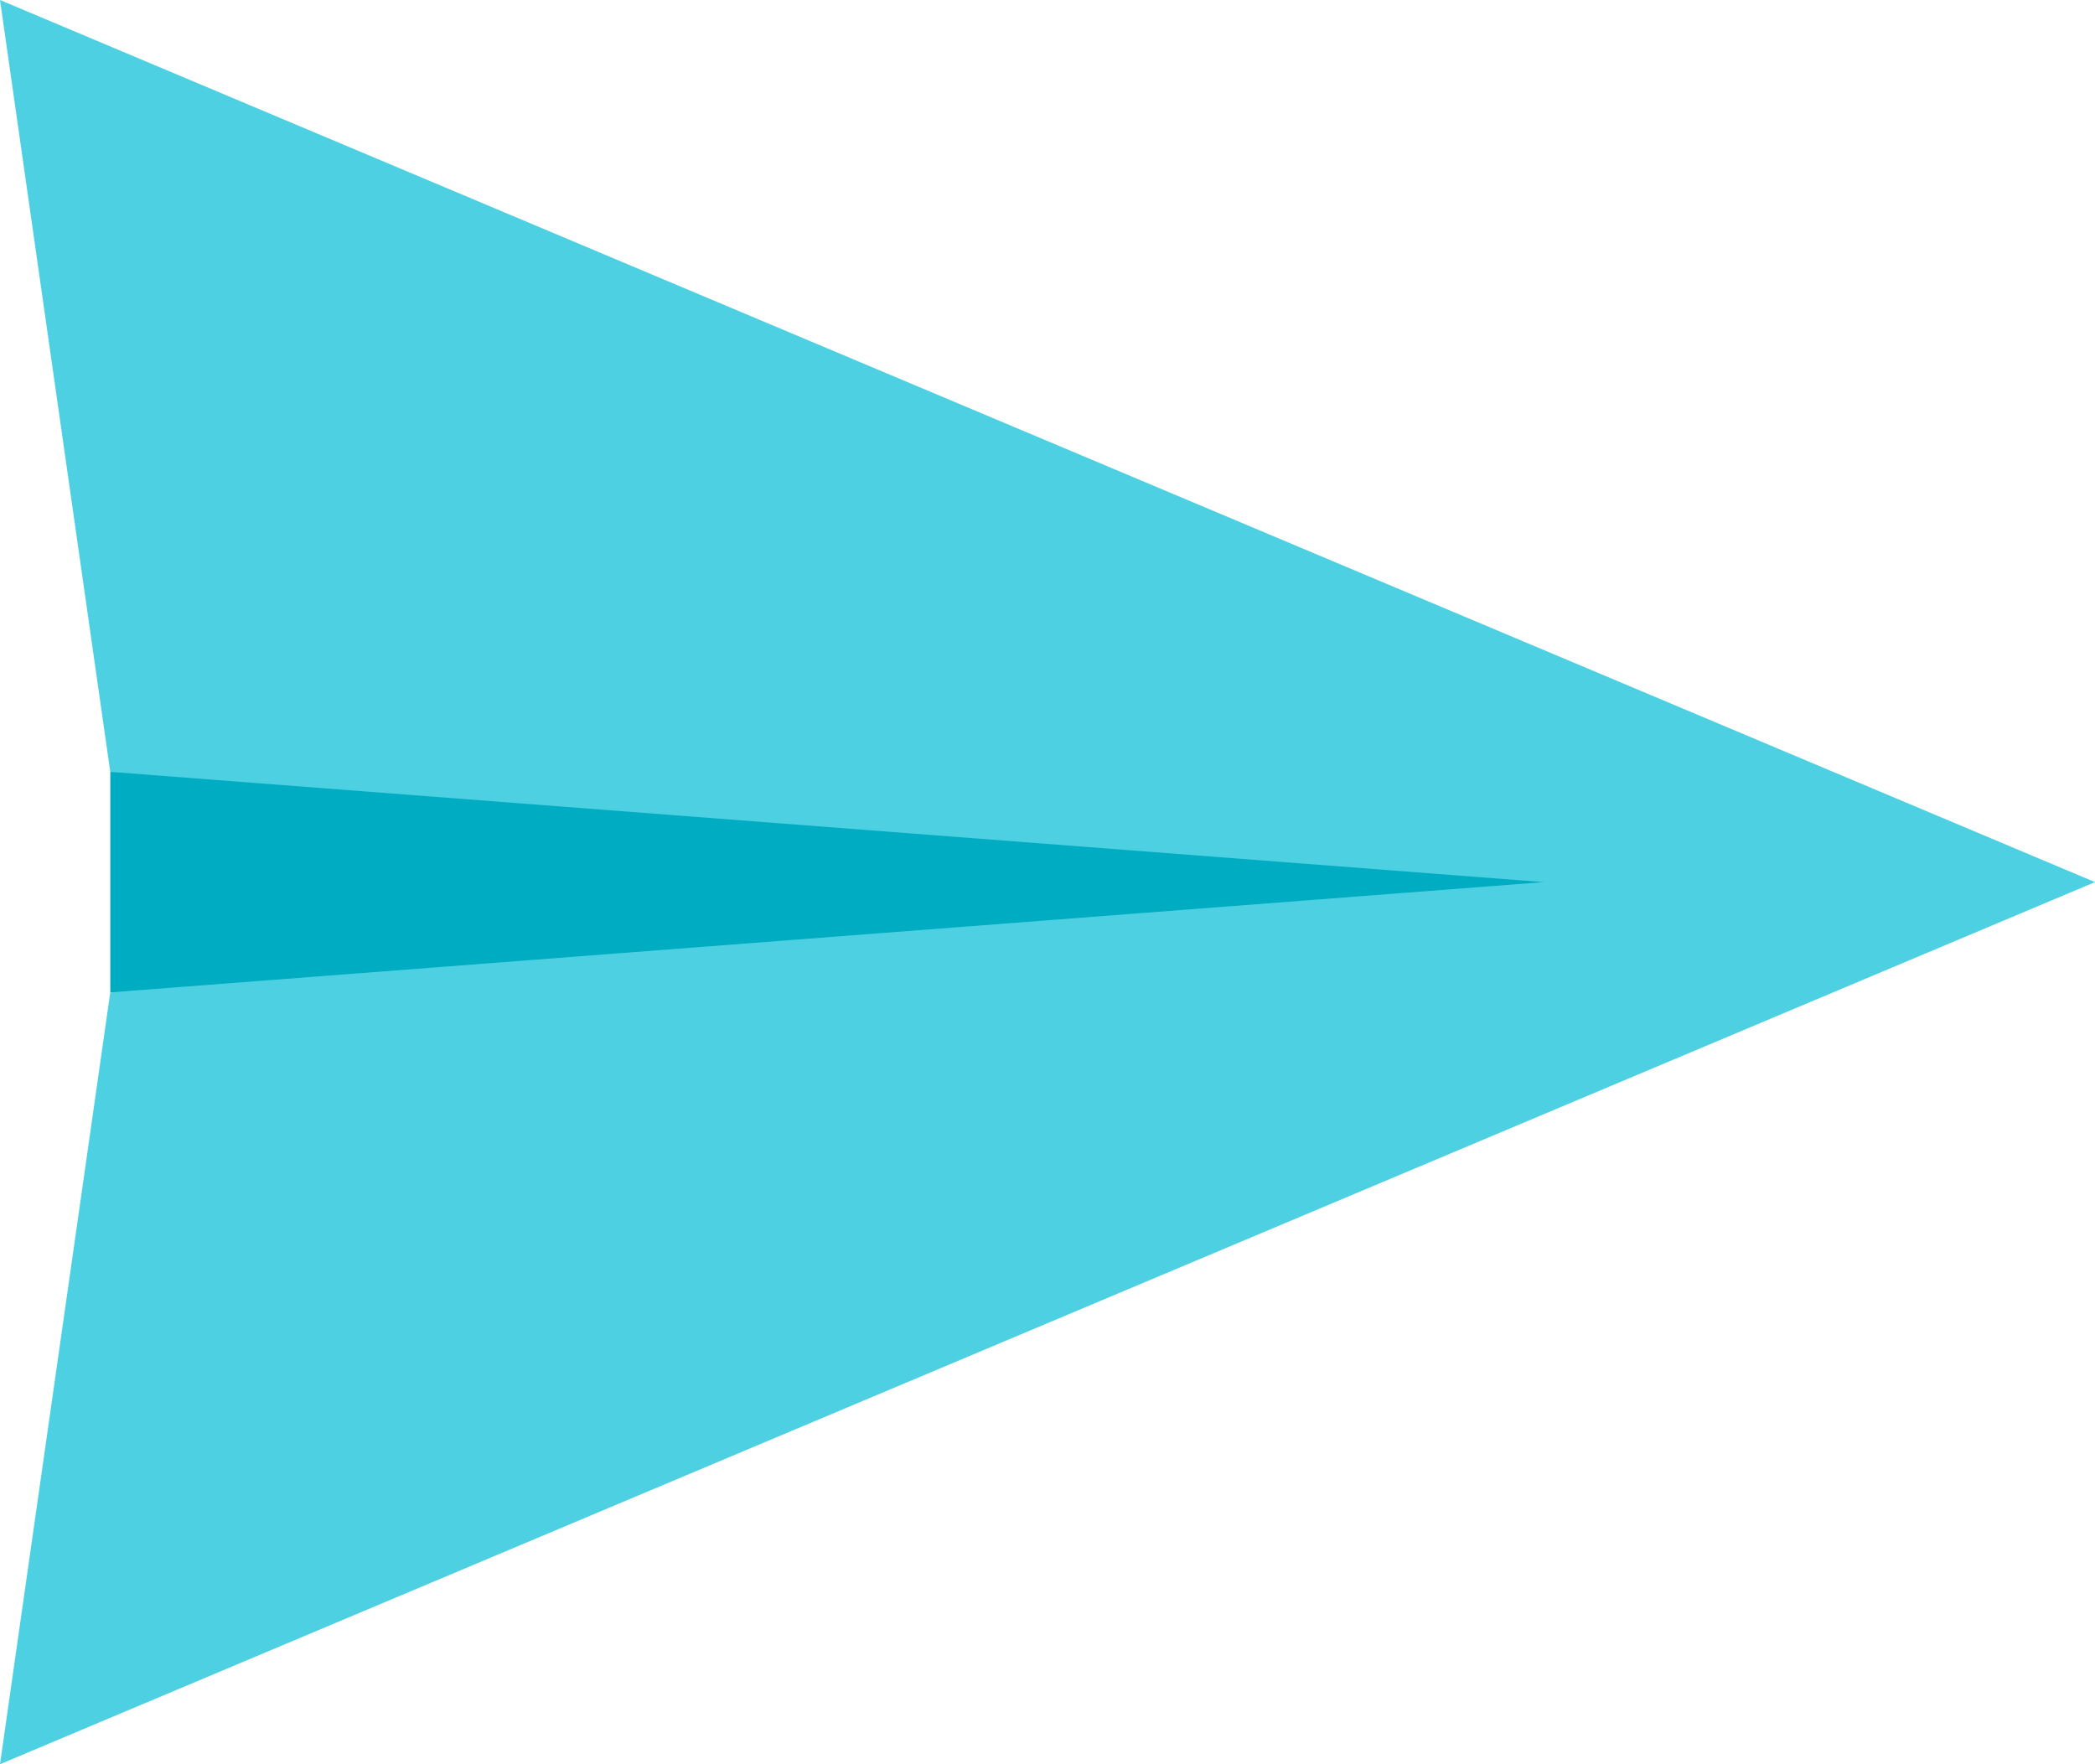
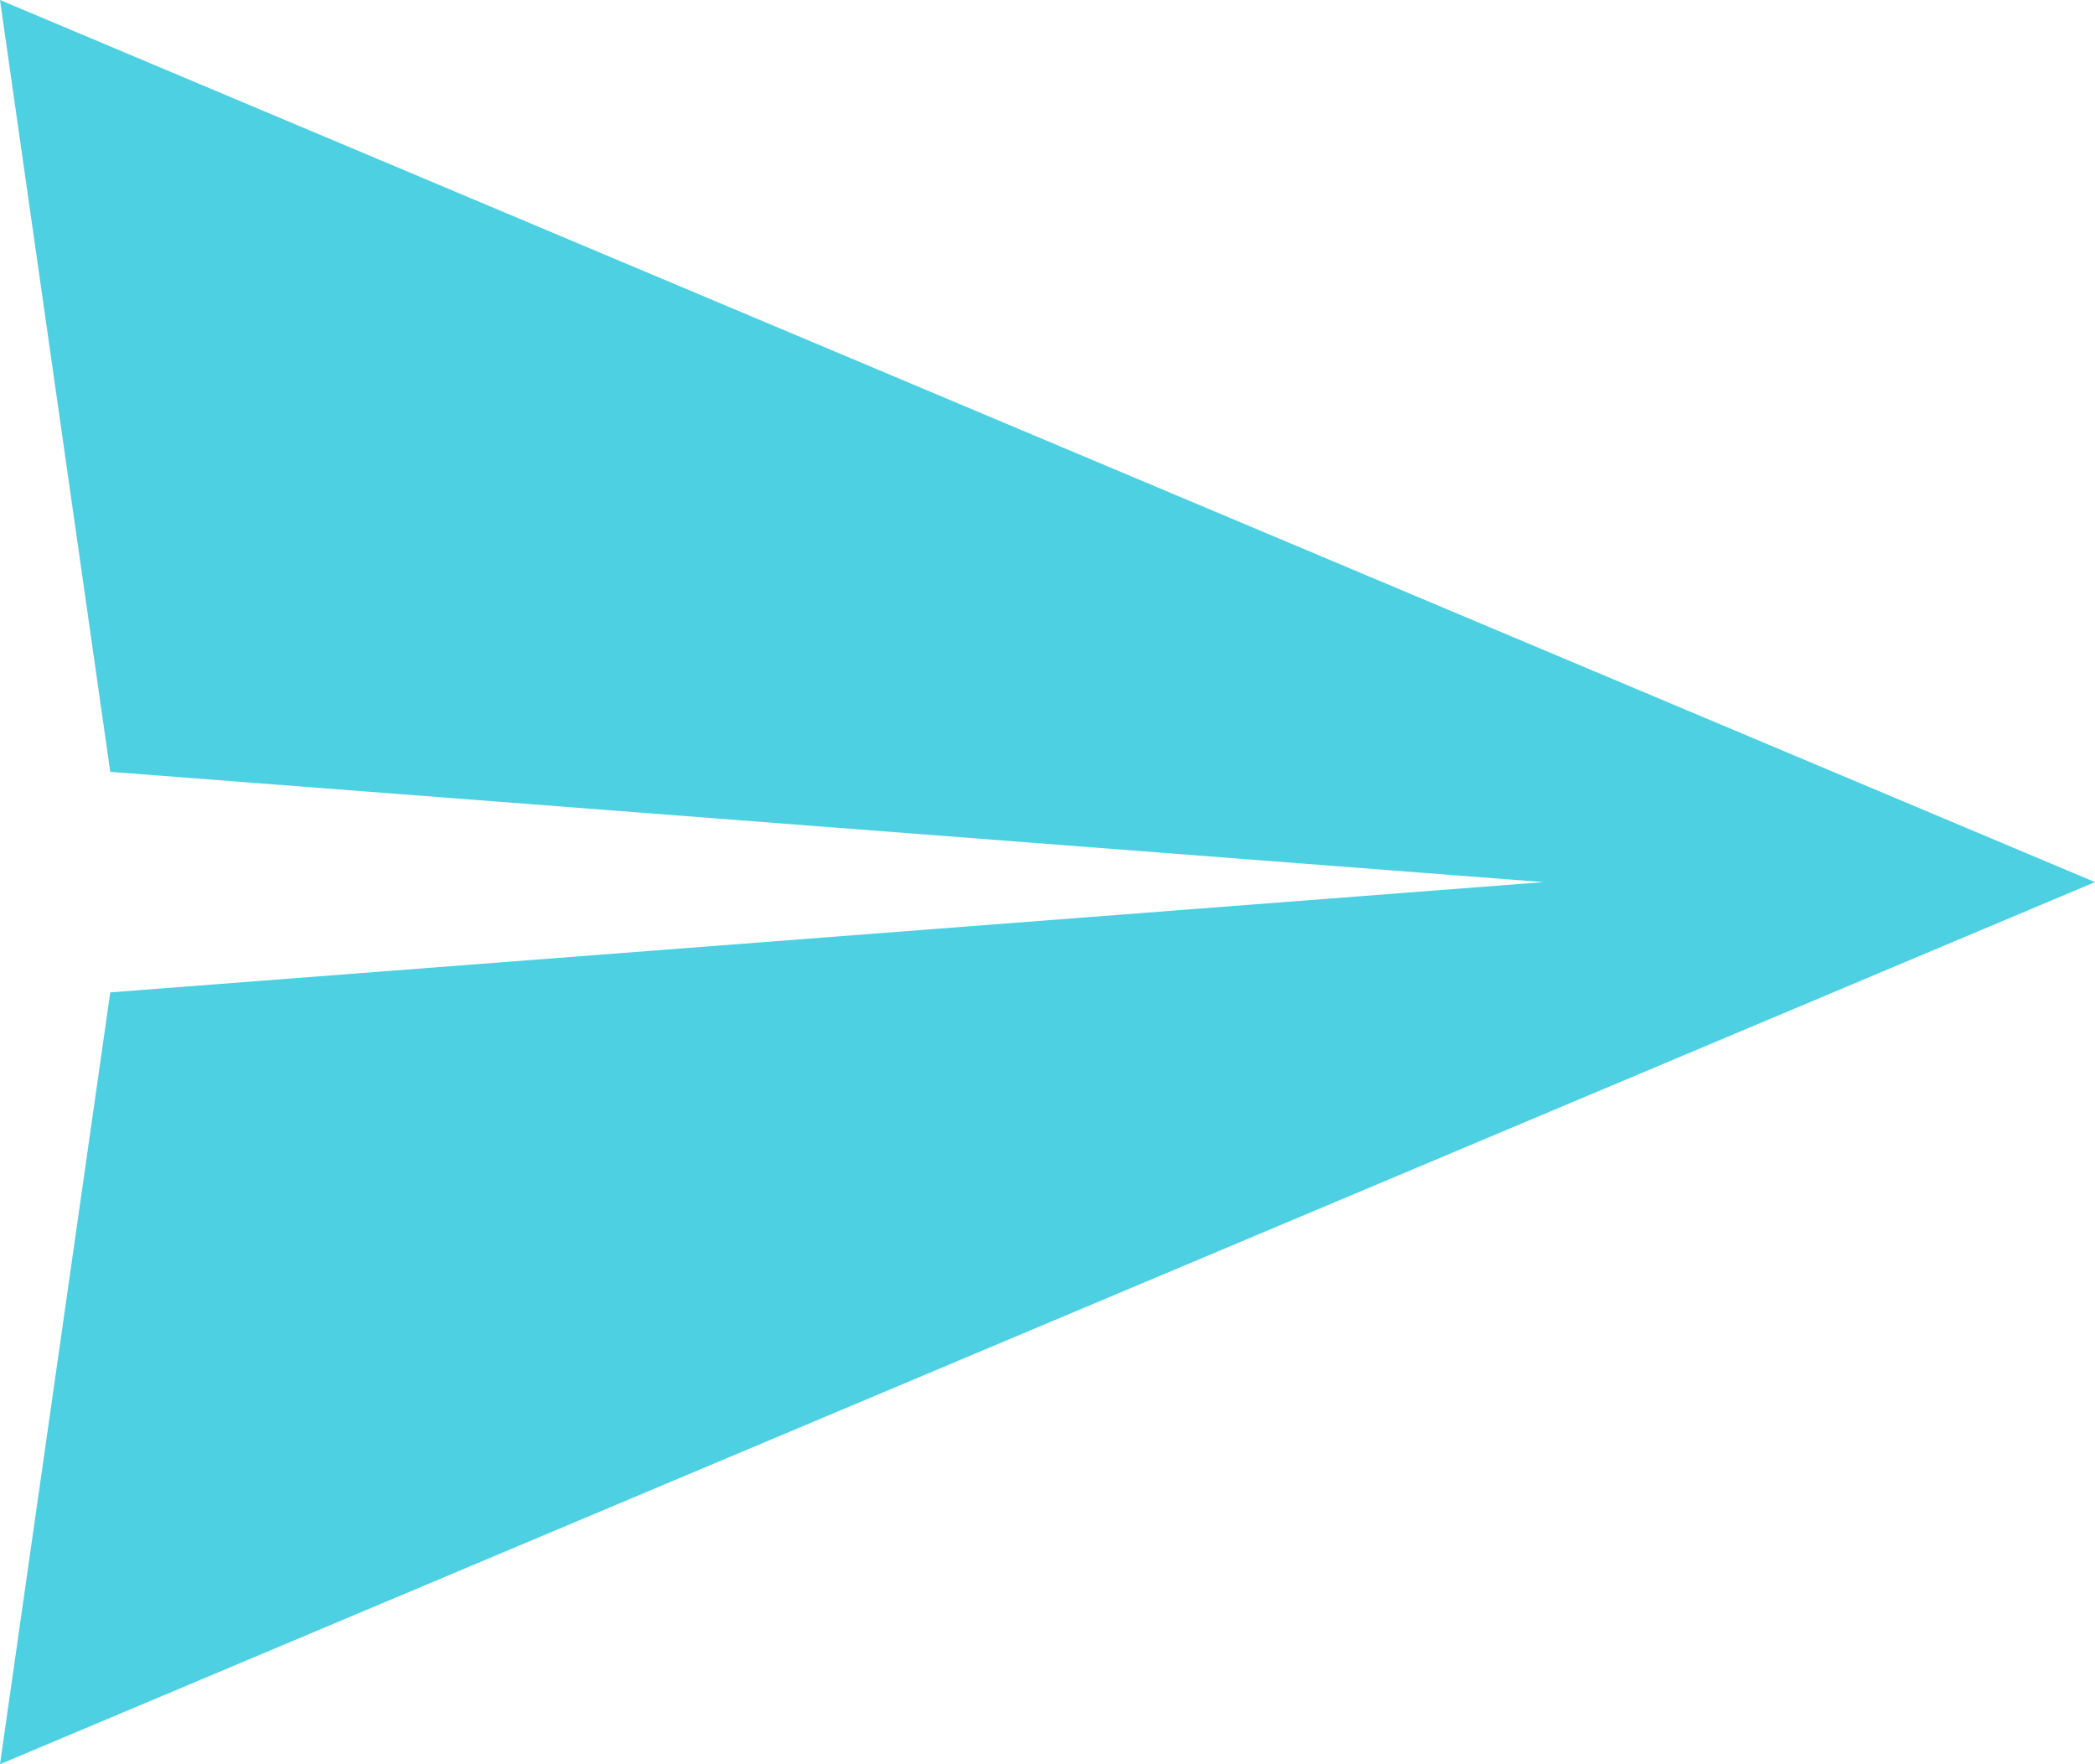
<svg xmlns="http://www.w3.org/2000/svg" width="38px" height="32px" version="1.1" viewBox="0 0 38 32">
  <title>Sent</title>
  <desc>Created with Sketch.</desc>
  <g id="Finals" fill="none" fill-rule="evenodd">
    <g id="Ongoing-Feedback-Software" transform="translate(-145 -2793)">
      <g id="Create-A-Culture" transform="translate(110 2040)">
        <g id="Sent" transform="translate(35 753)">
-           <rect id="Rectangle-path" x="2" y="14" width="27" height="4" fill="#00ACC1" />
          <polygon id="Shape" points="0 0 2 14 28 16 2 18 0 32 38 16" fill="#4DD0E1" />
        </g>
      </g>
    </g>
  </g>
</svg>